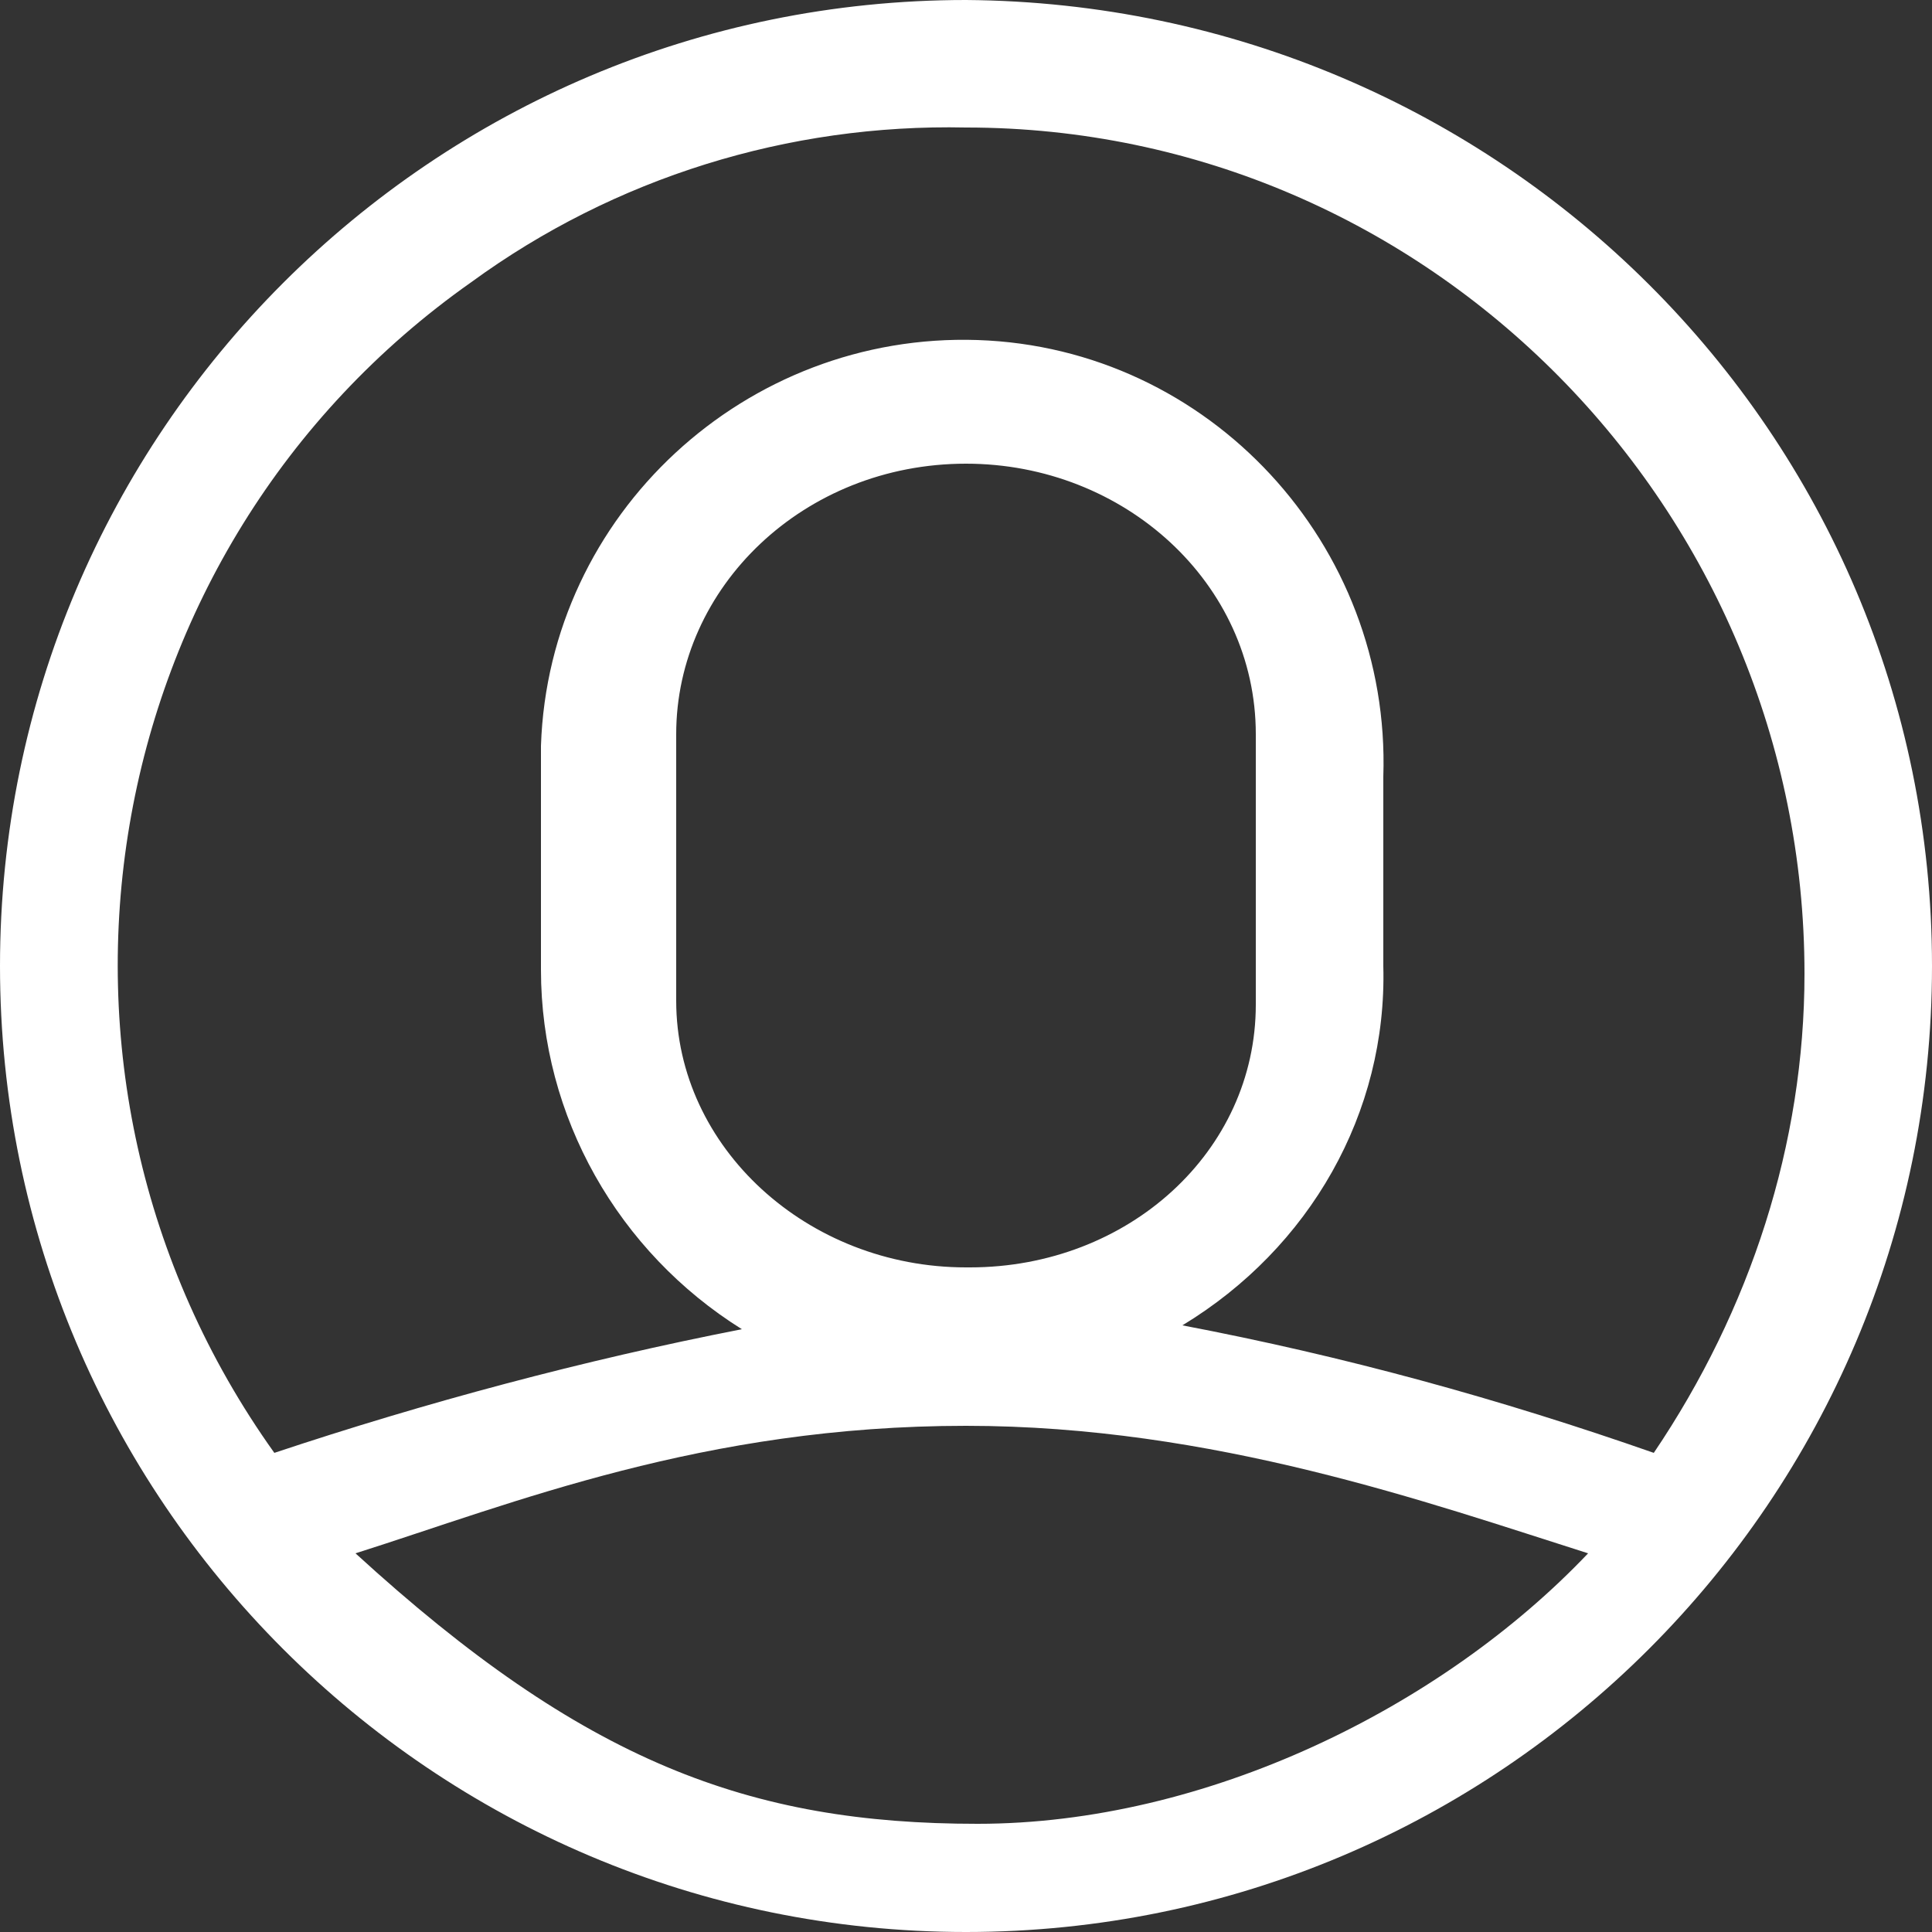
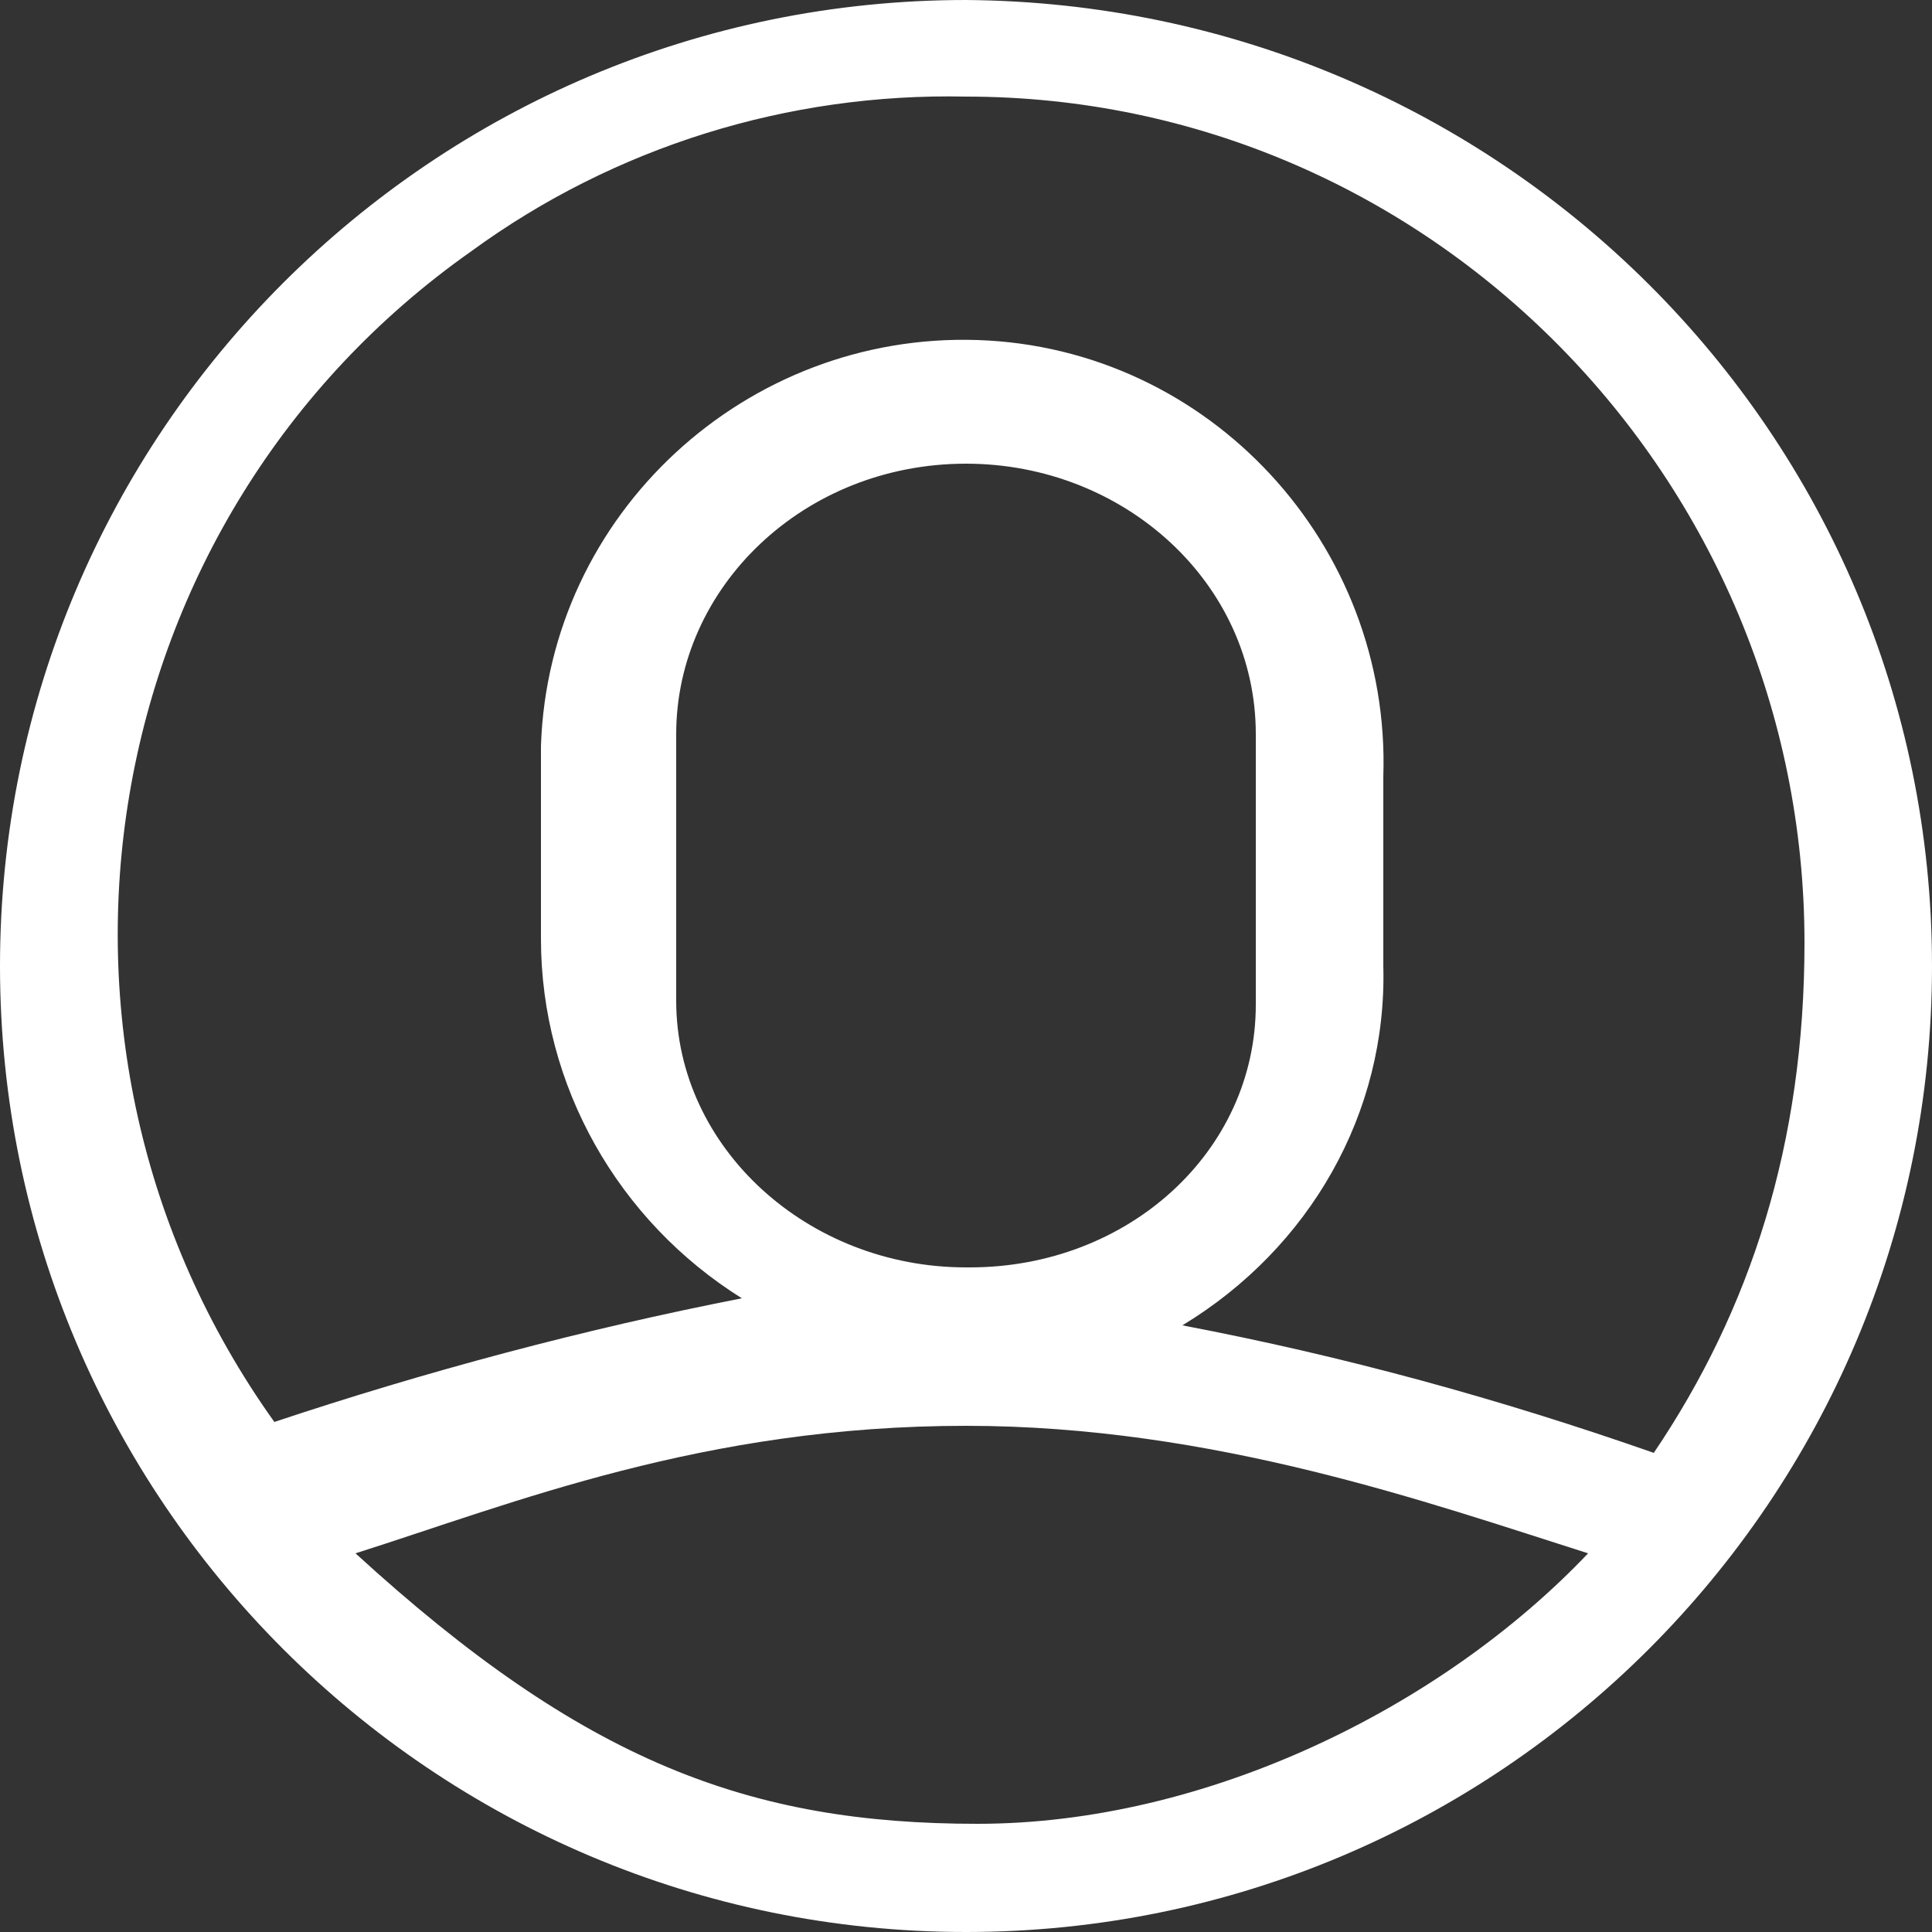
<svg xmlns="http://www.w3.org/2000/svg" version="1.1" id="图层_1" x="0px" y="0px" viewBox="0 0 50 50" style="enable-background:new 0 0 50 50;" xml:space="preserve">
  <rect x="0" y="0" width="50" height="50" fill="#333333" stroke="none" />
  <style type="text/css">
	.st0{fill:#FFFFFF;}
</style>
  <g id="形状_4">
    <g>
-       <path class="st0" d="M25,0C11.2,0,0,11.2,0,25s11.2,25,25,25s25-11.2,25-25l0,0C50,11.2,38.8,0.1,25,0z M25.3,47.2    c-5.9,0-10.2-1.6-16.1-7c4.1-1.3,9-3.3,15.8-3.3c6.4,0,12,2,16.1,3.3C37.3,44.2,31.2,47.2,25.3,47.2z M17.5,25.9V19    c0-3.8,3.3-7,7.5-7c4.1,0,7.5,3.1,7.5,7v7c0,3.8-3.3,6.8-7.4,6.8H25C20.9,32.8,17.5,29.7,17.5,25.9z M42.8,37.6    c-4-1.4-8-2.5-12.2-3.3c3.3-2,5.3-5.5,5.2-9.3v-4.9C36,14.1,31.3,9,25.3,8.8S14.2,13.3,14,19.3c0,0.3,0,0.5,0,0.8v5    c0,3.8,2,7.3,5.2,9.3c-4.1,0.8-8.2,1.9-12.1,3.2c-7-9.8-4.7-23.4,5.1-30.3c3.7-2.7,8.2-4.1,12.8-4l0,0c12,0,21.7,9.9,21.7,21.9    C46.7,29.6,45.3,33.9,42.8,37.6z" />
+       <path class="st0" d="M25,0C11.2,0,0,11.2,0,25s11.2,25,25,25s25-11.2,25-25l0,0C50,11.2,38.8,0.1,25,0z M25.3,47.2    c-5.9,0-10.2-1.6-16.1-7c4.1-1.3,9-3.3,15.8-3.3c6.4,0,12,2,16.1,3.3C37.3,44.2,31.2,47.2,25.3,47.2z M17.5,25.9V19    c0-3.8,3.3-7,7.5-7c4.1,0,7.5,3.1,7.5,7v7c0,3.8-3.3,6.8-7.4,6.8H25C20.9,32.8,17.5,29.7,17.5,25.9z M42.8,37.6    c-4-1.4-8-2.5-12.2-3.3c3.3-2,5.3-5.5,5.2-9.3v-4.9C36,14.1,31.3,9,25.3,8.8S14.2,13.3,14,19.3v5    c0,3.8,2,7.3,5.2,9.3c-4.1,0.8-8.2,1.9-12.1,3.2c-7-9.8-4.7-23.4,5.1-30.3c3.7-2.7,8.2-4.1,12.8-4l0,0c12,0,21.7,9.9,21.7,21.9    C46.7,29.6,45.3,33.9,42.8,37.6z" />
    </g>
  </g>
</svg>